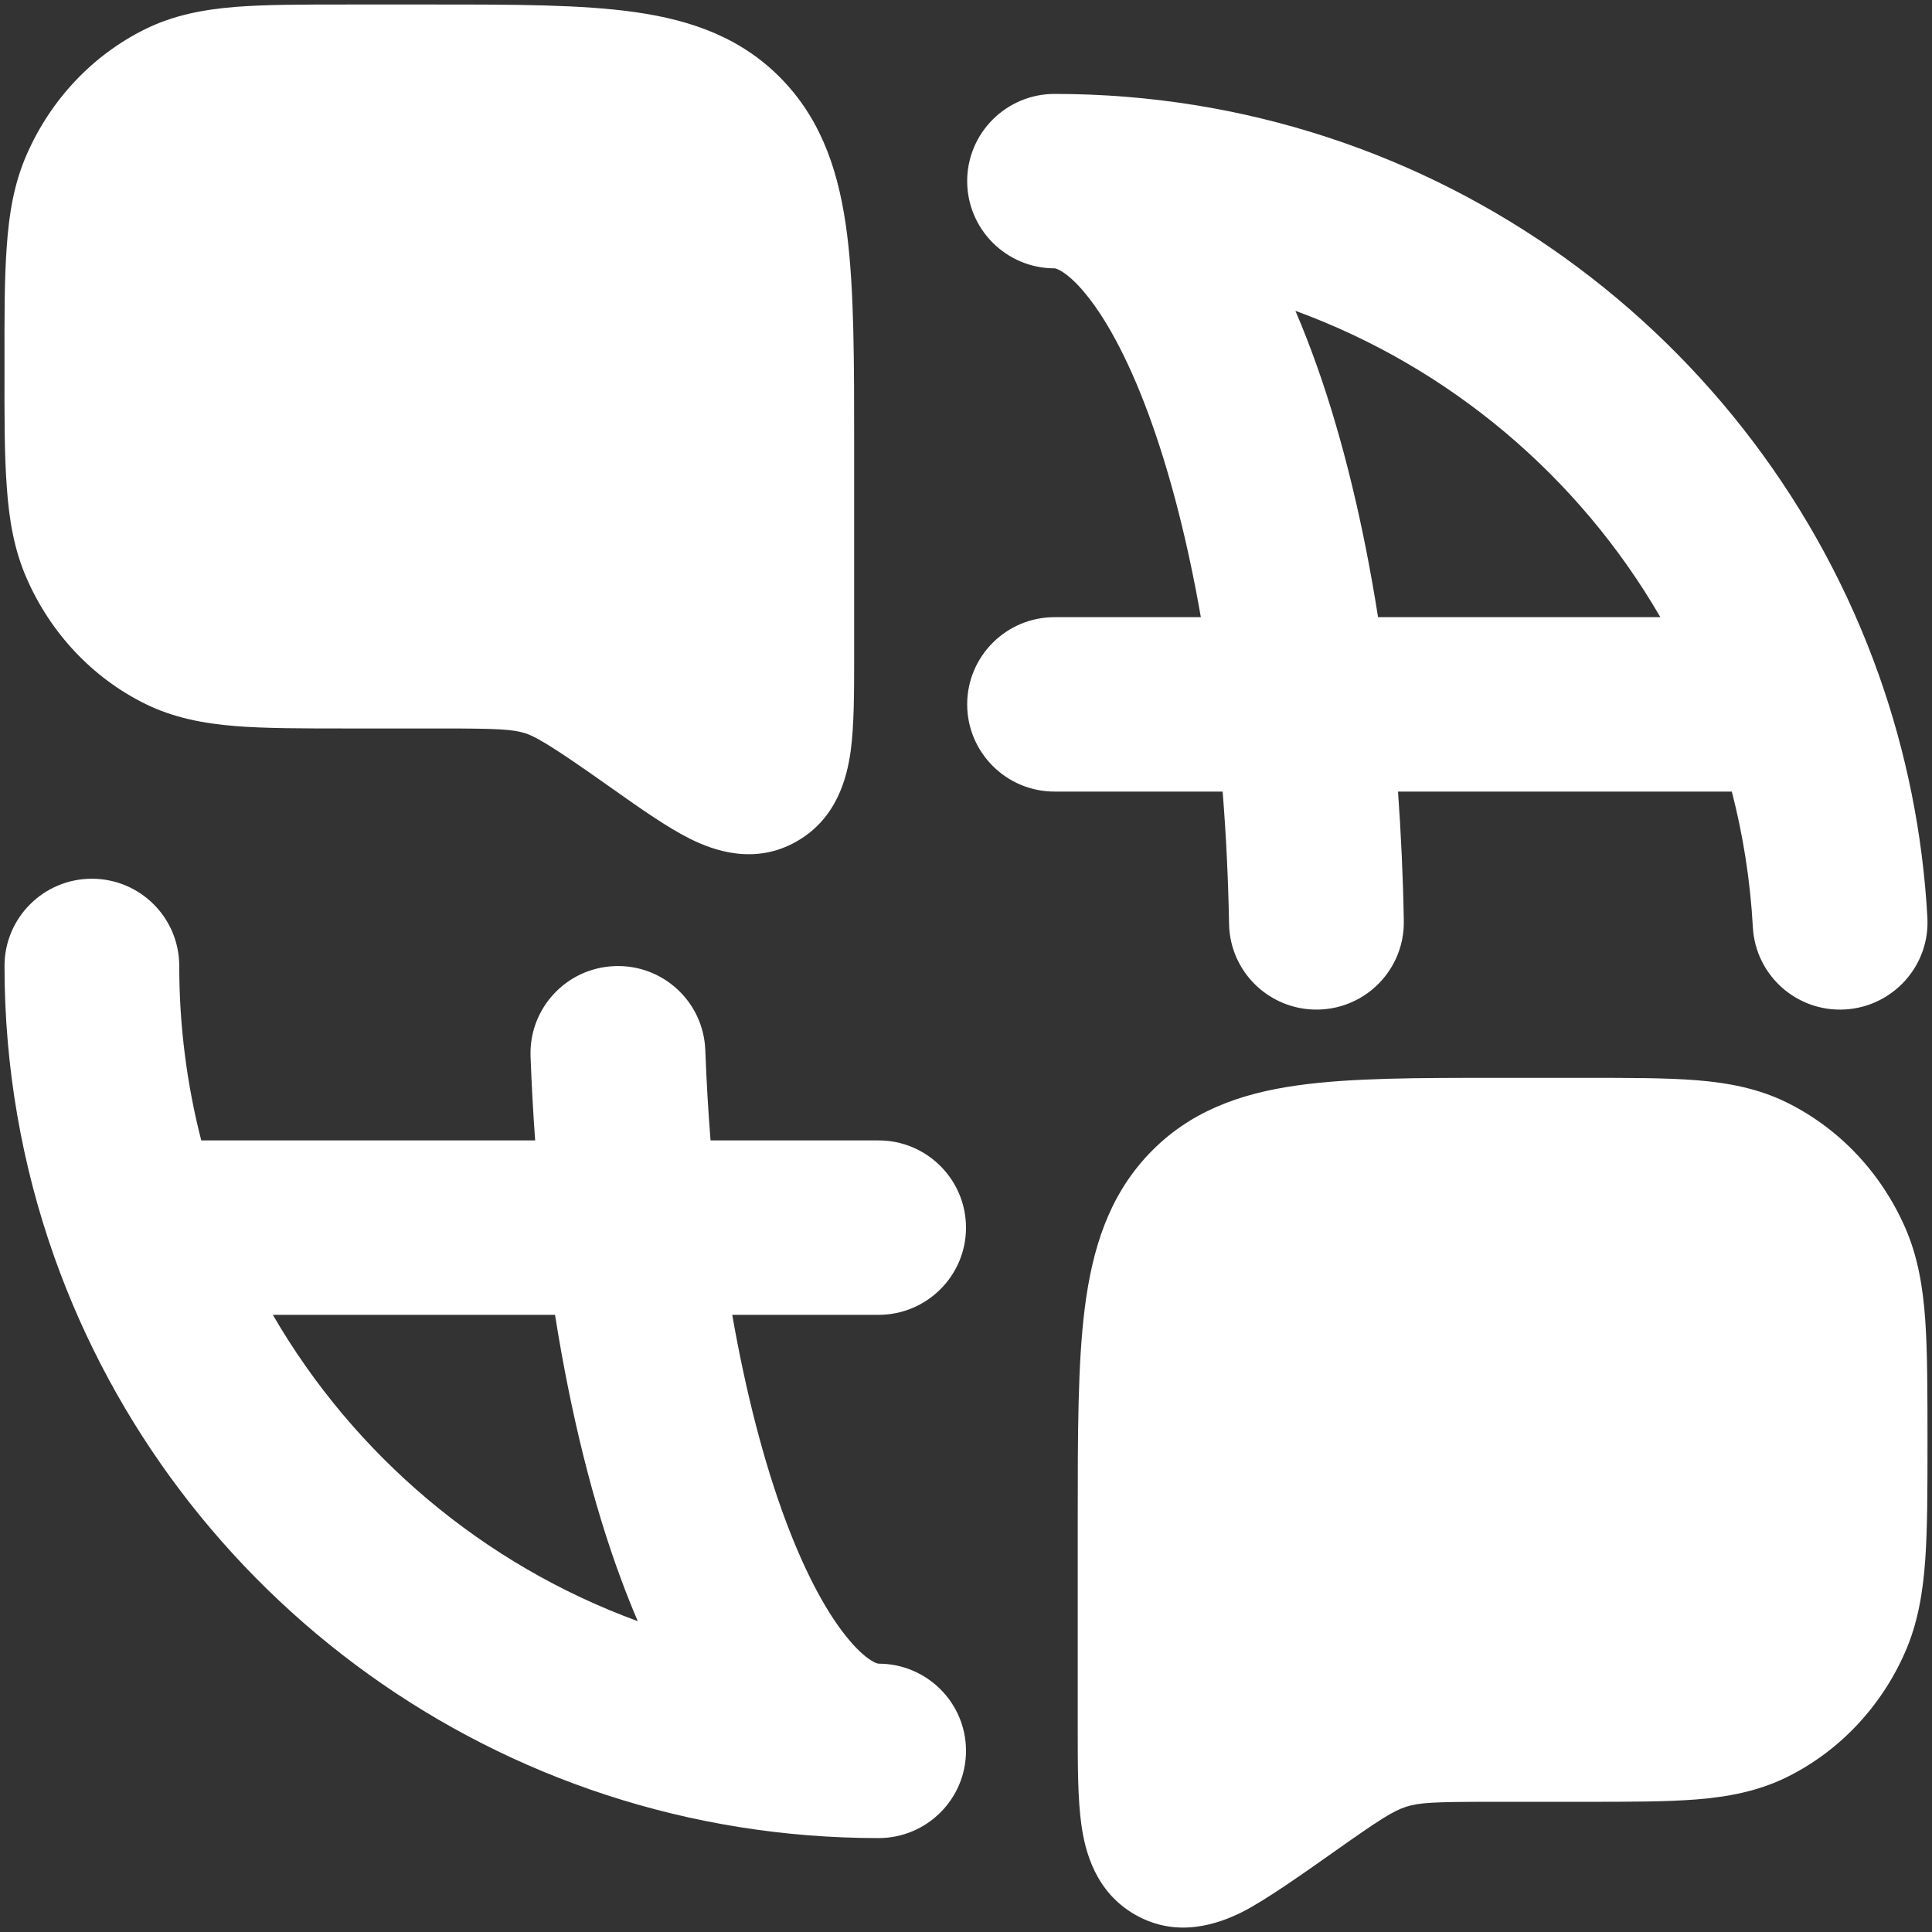
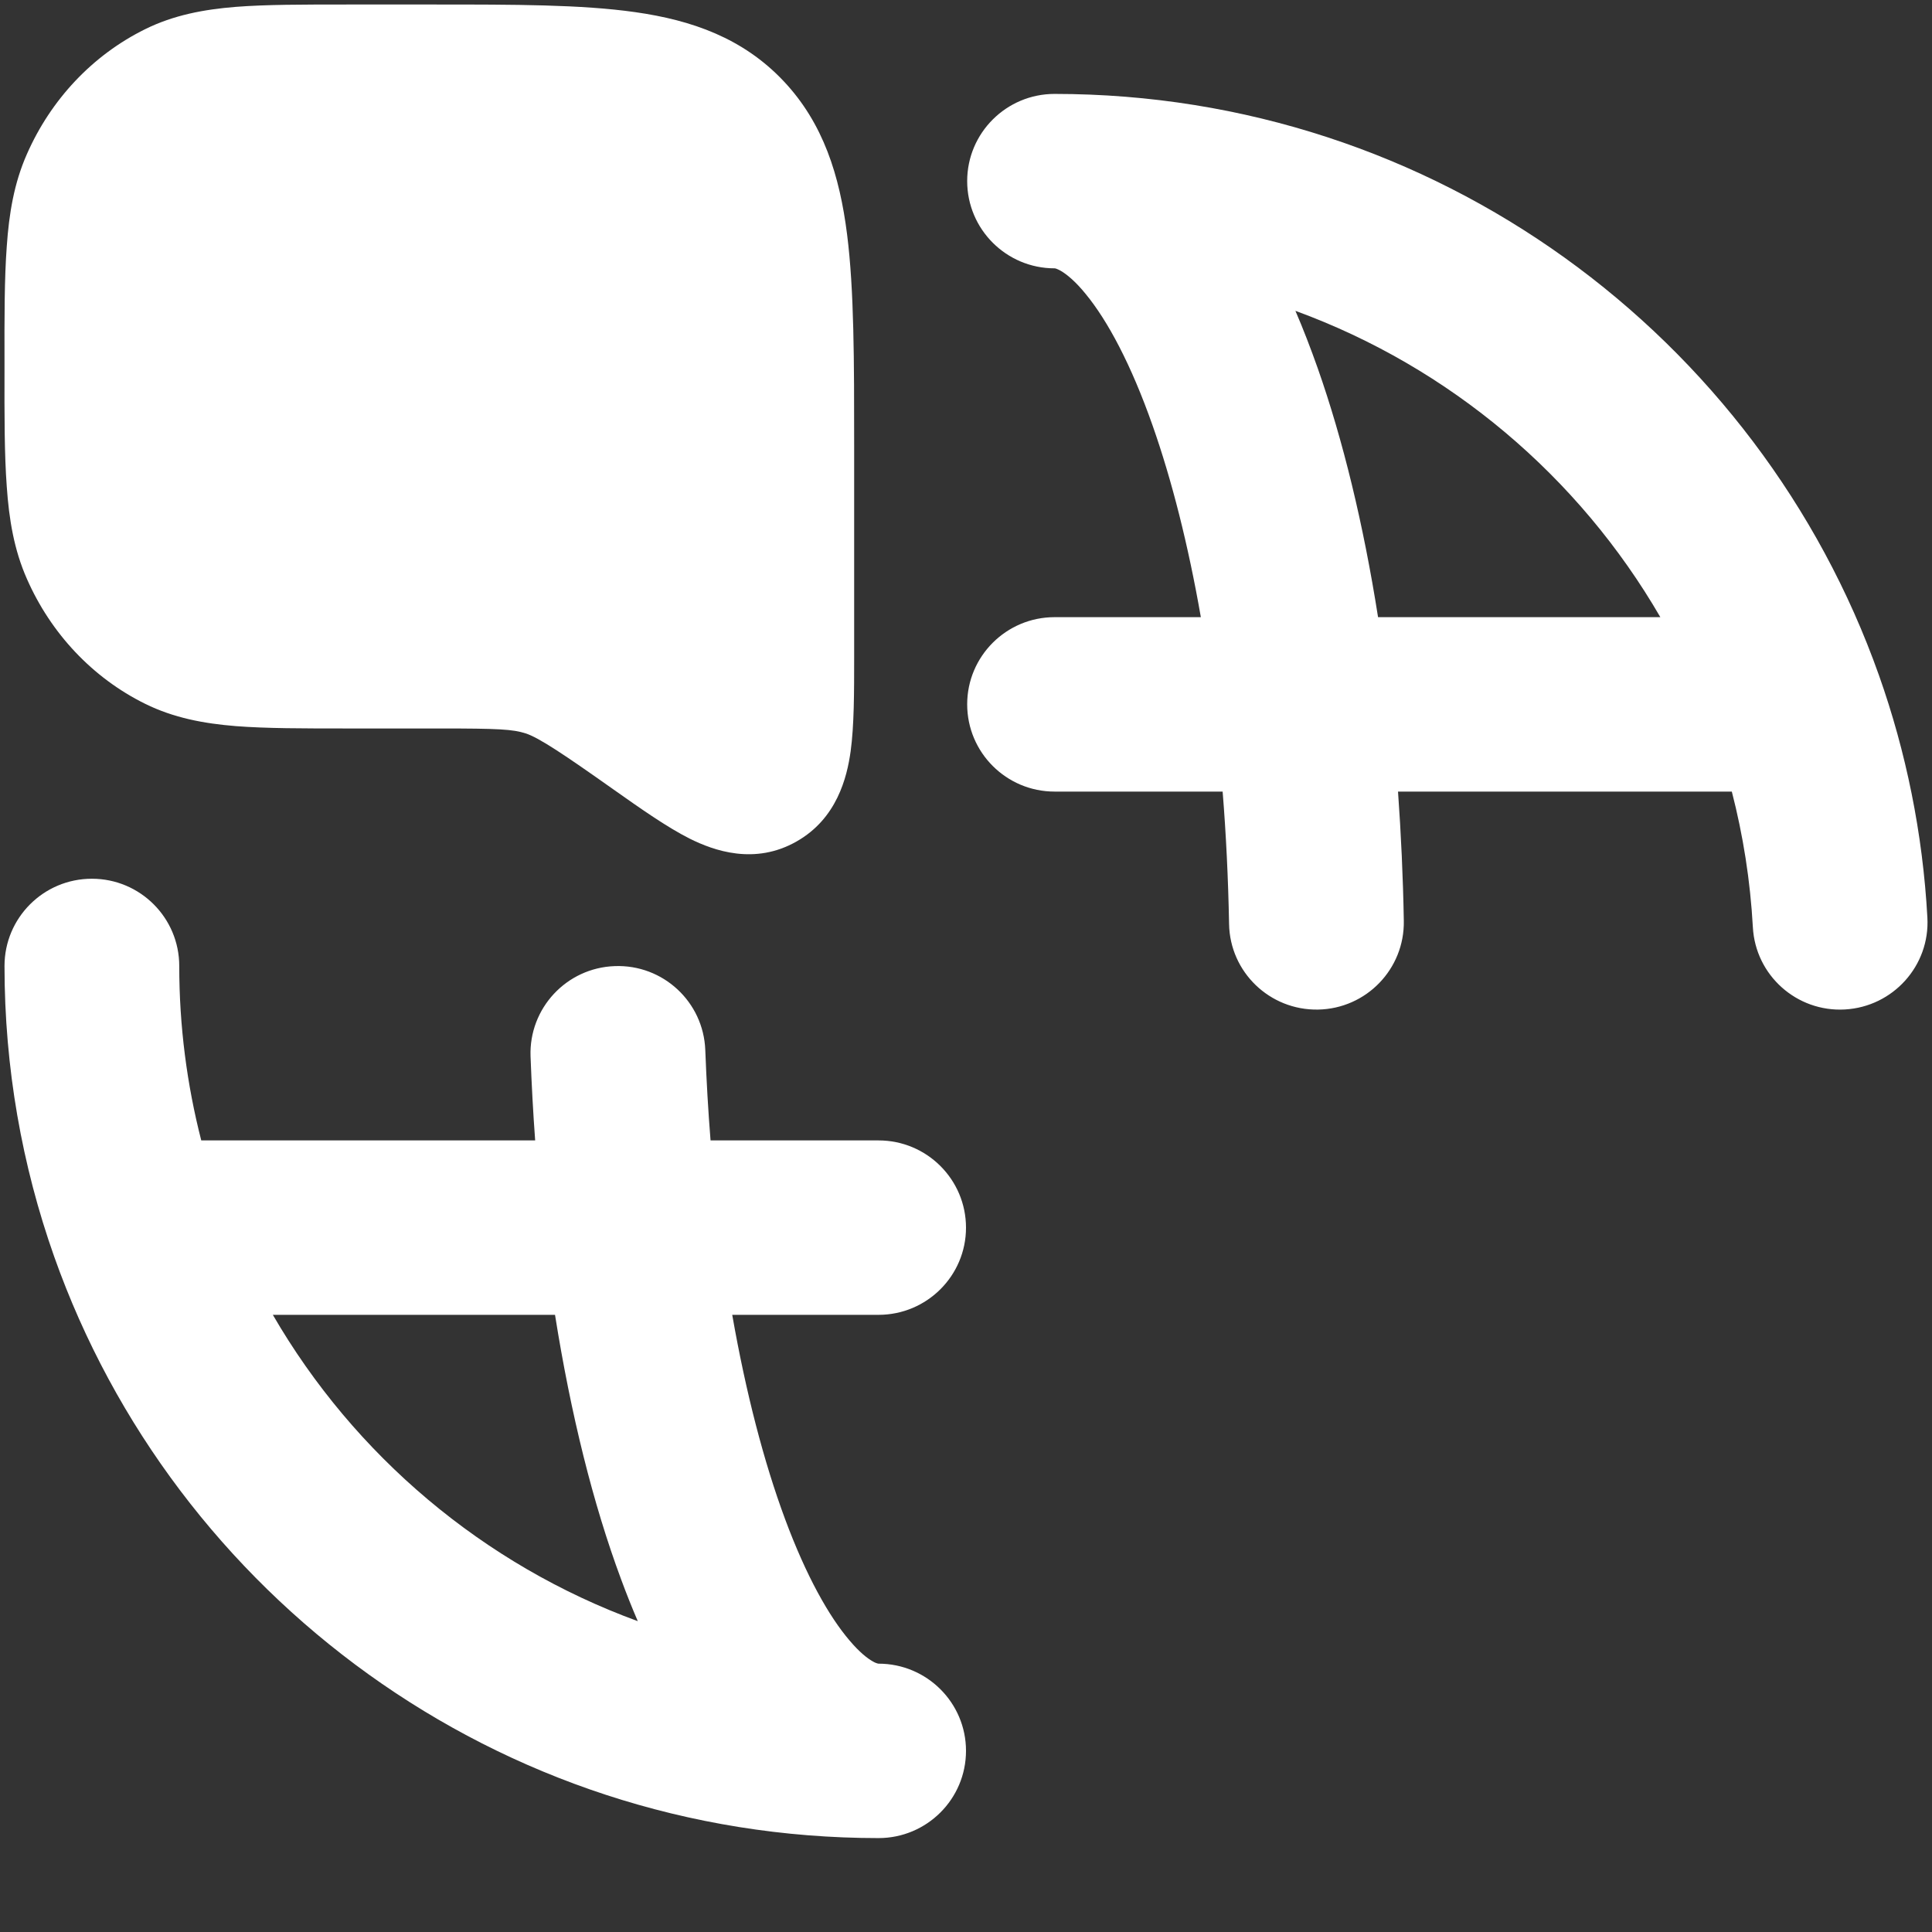
<svg xmlns="http://www.w3.org/2000/svg" width="18" height="18" viewBox="0 0 18 18" fill="none">
  <rect x="0" y="0" width="18" height="18" fill="#333333" stroke="none" />
  <path fill-rule="evenodd" clip-rule="evenodd" d="M9.011 1.687C9.011 1.239 9.376 0.875 9.825 0.875C13.373 0.875 16.388 3.137 17.506 6.292C17.758 7.004 17.914 7.762 17.957 8.549C17.982 8.997 17.637 9.38 17.188 9.405C16.739 9.43 16.355 9.086 16.331 8.638C16.307 8.204 16.24 7.782 16.135 7.375H13.025C13.053 7.767 13.072 8.17 13.079 8.579C13.087 9.028 12.729 9.398 12.28 9.406C11.83 9.414 11.459 9.057 11.451 8.609C11.443 8.184 11.423 7.772 11.391 7.375H9.825C9.376 7.375 9.011 7.011 9.011 6.562C9.011 6.114 9.376 5.75 9.825 5.75H11.188C11.07 5.074 10.917 4.472 10.739 3.966C10.537 3.391 10.318 2.986 10.116 2.74C10.018 2.619 9.938 2.556 9.886 2.525C9.862 2.511 9.845 2.505 9.837 2.502C9.83 2.5 9.826 2.5 9.826 2.5C9.825 2.5 9.825 2.5 9.825 2.5C9.376 2.5 9.011 2.136 9.011 1.687ZM12.069 2.896C12.143 3.067 12.211 3.245 12.276 3.428C12.512 4.098 12.703 4.885 12.839 5.75H15.469C14.711 4.442 13.509 3.422 12.069 2.896ZM0.856 8.187C1.306 8.187 1.67 8.551 1.67 9C1.67 9.562 1.742 10.106 1.875 10.625H4.986C4.967 10.368 4.953 10.107 4.943 9.842C4.927 9.394 5.278 9.017 5.727 9.001C6.177 8.984 6.554 9.334 6.571 9.783C6.582 10.07 6.598 10.351 6.62 10.625H8.185C8.635 10.625 9 10.989 9 11.438C9 11.886 8.635 12.25 8.185 12.25H6.822C6.95 12.98 7.118 13.624 7.314 14.152C7.513 14.688 7.724 15.06 7.915 15.284C8.008 15.394 8.082 15.451 8.13 15.478C8.152 15.491 8.167 15.496 8.175 15.498C8.182 15.5 8.185 15.5 8.185 15.5C8.635 15.5 9 15.864 9 16.312C9 16.761 8.635 17.125 8.185 17.125C4.638 17.125 1.623 14.863 0.505 11.708C0.205 10.86 0.042 9.948 0.042 9C0.042 8.551 0.406 8.187 0.856 8.187ZM5.942 15.104C5.888 14.978 5.836 14.848 5.787 14.715C5.526 14.014 5.318 13.176 5.171 12.25H2.542C3.3 13.558 4.502 14.578 5.942 15.104Z" fill="white" />
  <path d="M5.917 0.113C6.447 0.188 6.922 0.355 7.3 0.755C7.673 1.15 7.823 1.639 7.892 2.183C7.958 2.703 7.958 3.361 7.958 4.158V4.158L7.958 6.122V6.122C7.958 6.451 7.958 6.76 7.925 7.001C7.891 7.244 7.797 7.627 7.421 7.84C7.031 8.062 6.65 7.925 6.427 7.814C6.214 7.707 5.966 7.532 5.711 7.352C5.263 7.035 5.022 6.873 4.898 6.833C4.777 6.794 4.641 6.787 4.102 6.787H3.235C2.824 6.787 2.479 6.787 2.196 6.765C1.9 6.741 1.619 6.689 1.352 6.557C0.86 6.314 0.473 5.899 0.251 5.394C0.131 5.123 0.084 4.839 0.063 4.533C0.041 4.237 0.041 3.875 0.042 3.437V3.437V3.392V3.392C0.041 2.953 0.041 2.591 0.063 2.296C0.084 1.99 0.131 1.706 0.251 1.435C0.473 0.93 0.86 0.515 1.352 0.272C1.619 0.14 1.9 0.088 2.196 0.064C2.479 0.042 2.824 0.042 3.235 0.042L3.235 0.042L4.045 0.042H4.045C4.792 0.042 5.419 0.042 5.917 0.113Z" fill="white" />
-   <path d="M14.765 10.042C15.176 10.042 15.521 10.042 15.804 10.064C16.1 10.088 16.38 10.14 16.648 10.272C17.14 10.515 17.527 10.93 17.749 11.435C17.868 11.706 17.915 11.989 17.937 12.296C17.958 12.591 17.958 12.998 17.958 13.437C17.958 13.876 17.958 14.238 17.937 14.533C17.915 14.839 17.868 15.123 17.749 15.394C17.527 15.899 17.14 16.314 16.648 16.557C16.38 16.689 16.1 16.741 15.804 16.765C15.521 16.787 15.176 16.787 14.765 16.787H13.898C13.359 16.787 13.223 16.794 13.101 16.833C12.978 16.873 12.858 16.949 12.41 17.266C12.155 17.446 11.786 17.707 11.573 17.814C11.35 17.925 10.969 18.062 10.578 17.84C10.203 17.627 10.109 17.244 10.075 17.001C10.041 16.76 10.041 16.451 10.041 16.122L10.041 14.158C10.041 13.361 10.041 12.703 10.107 12.183C10.177 11.639 10.327 11.15 10.7 10.755C11.078 10.355 11.553 10.188 12.083 10.113C12.581 10.042 13.207 10.042 13.954 10.042H13.954L14.765 10.042Z" fill="white" />
</svg>